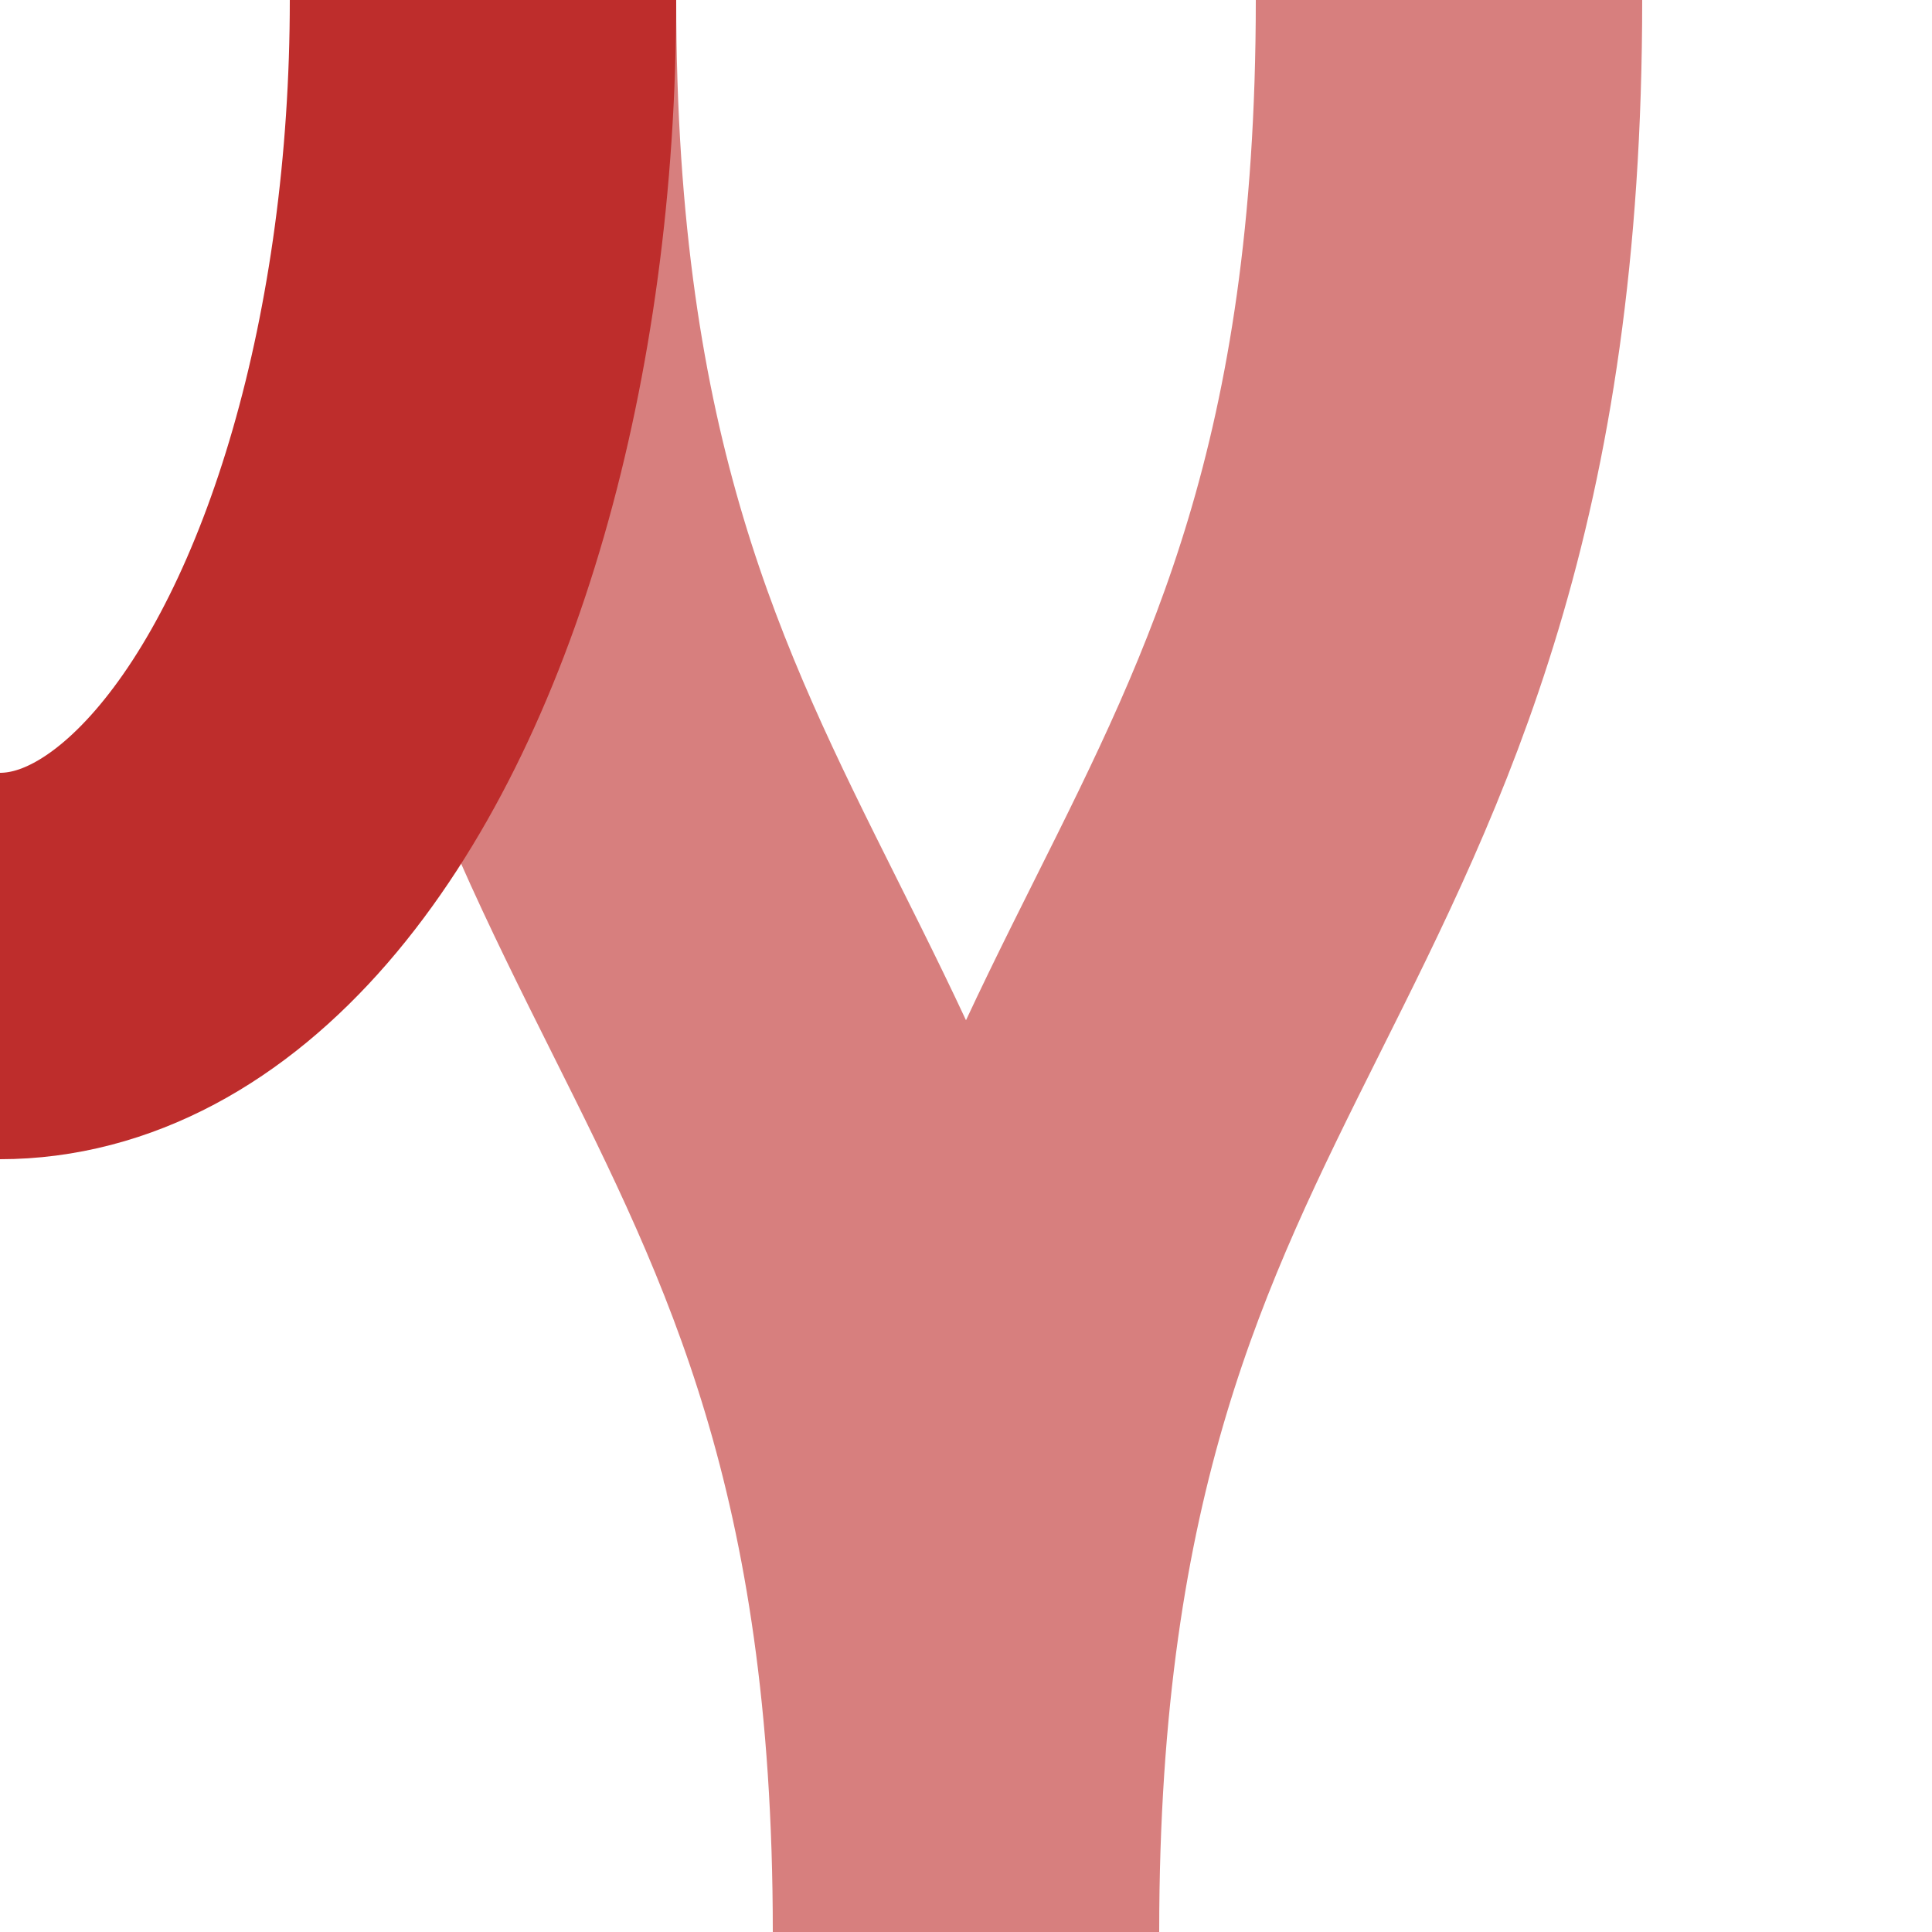
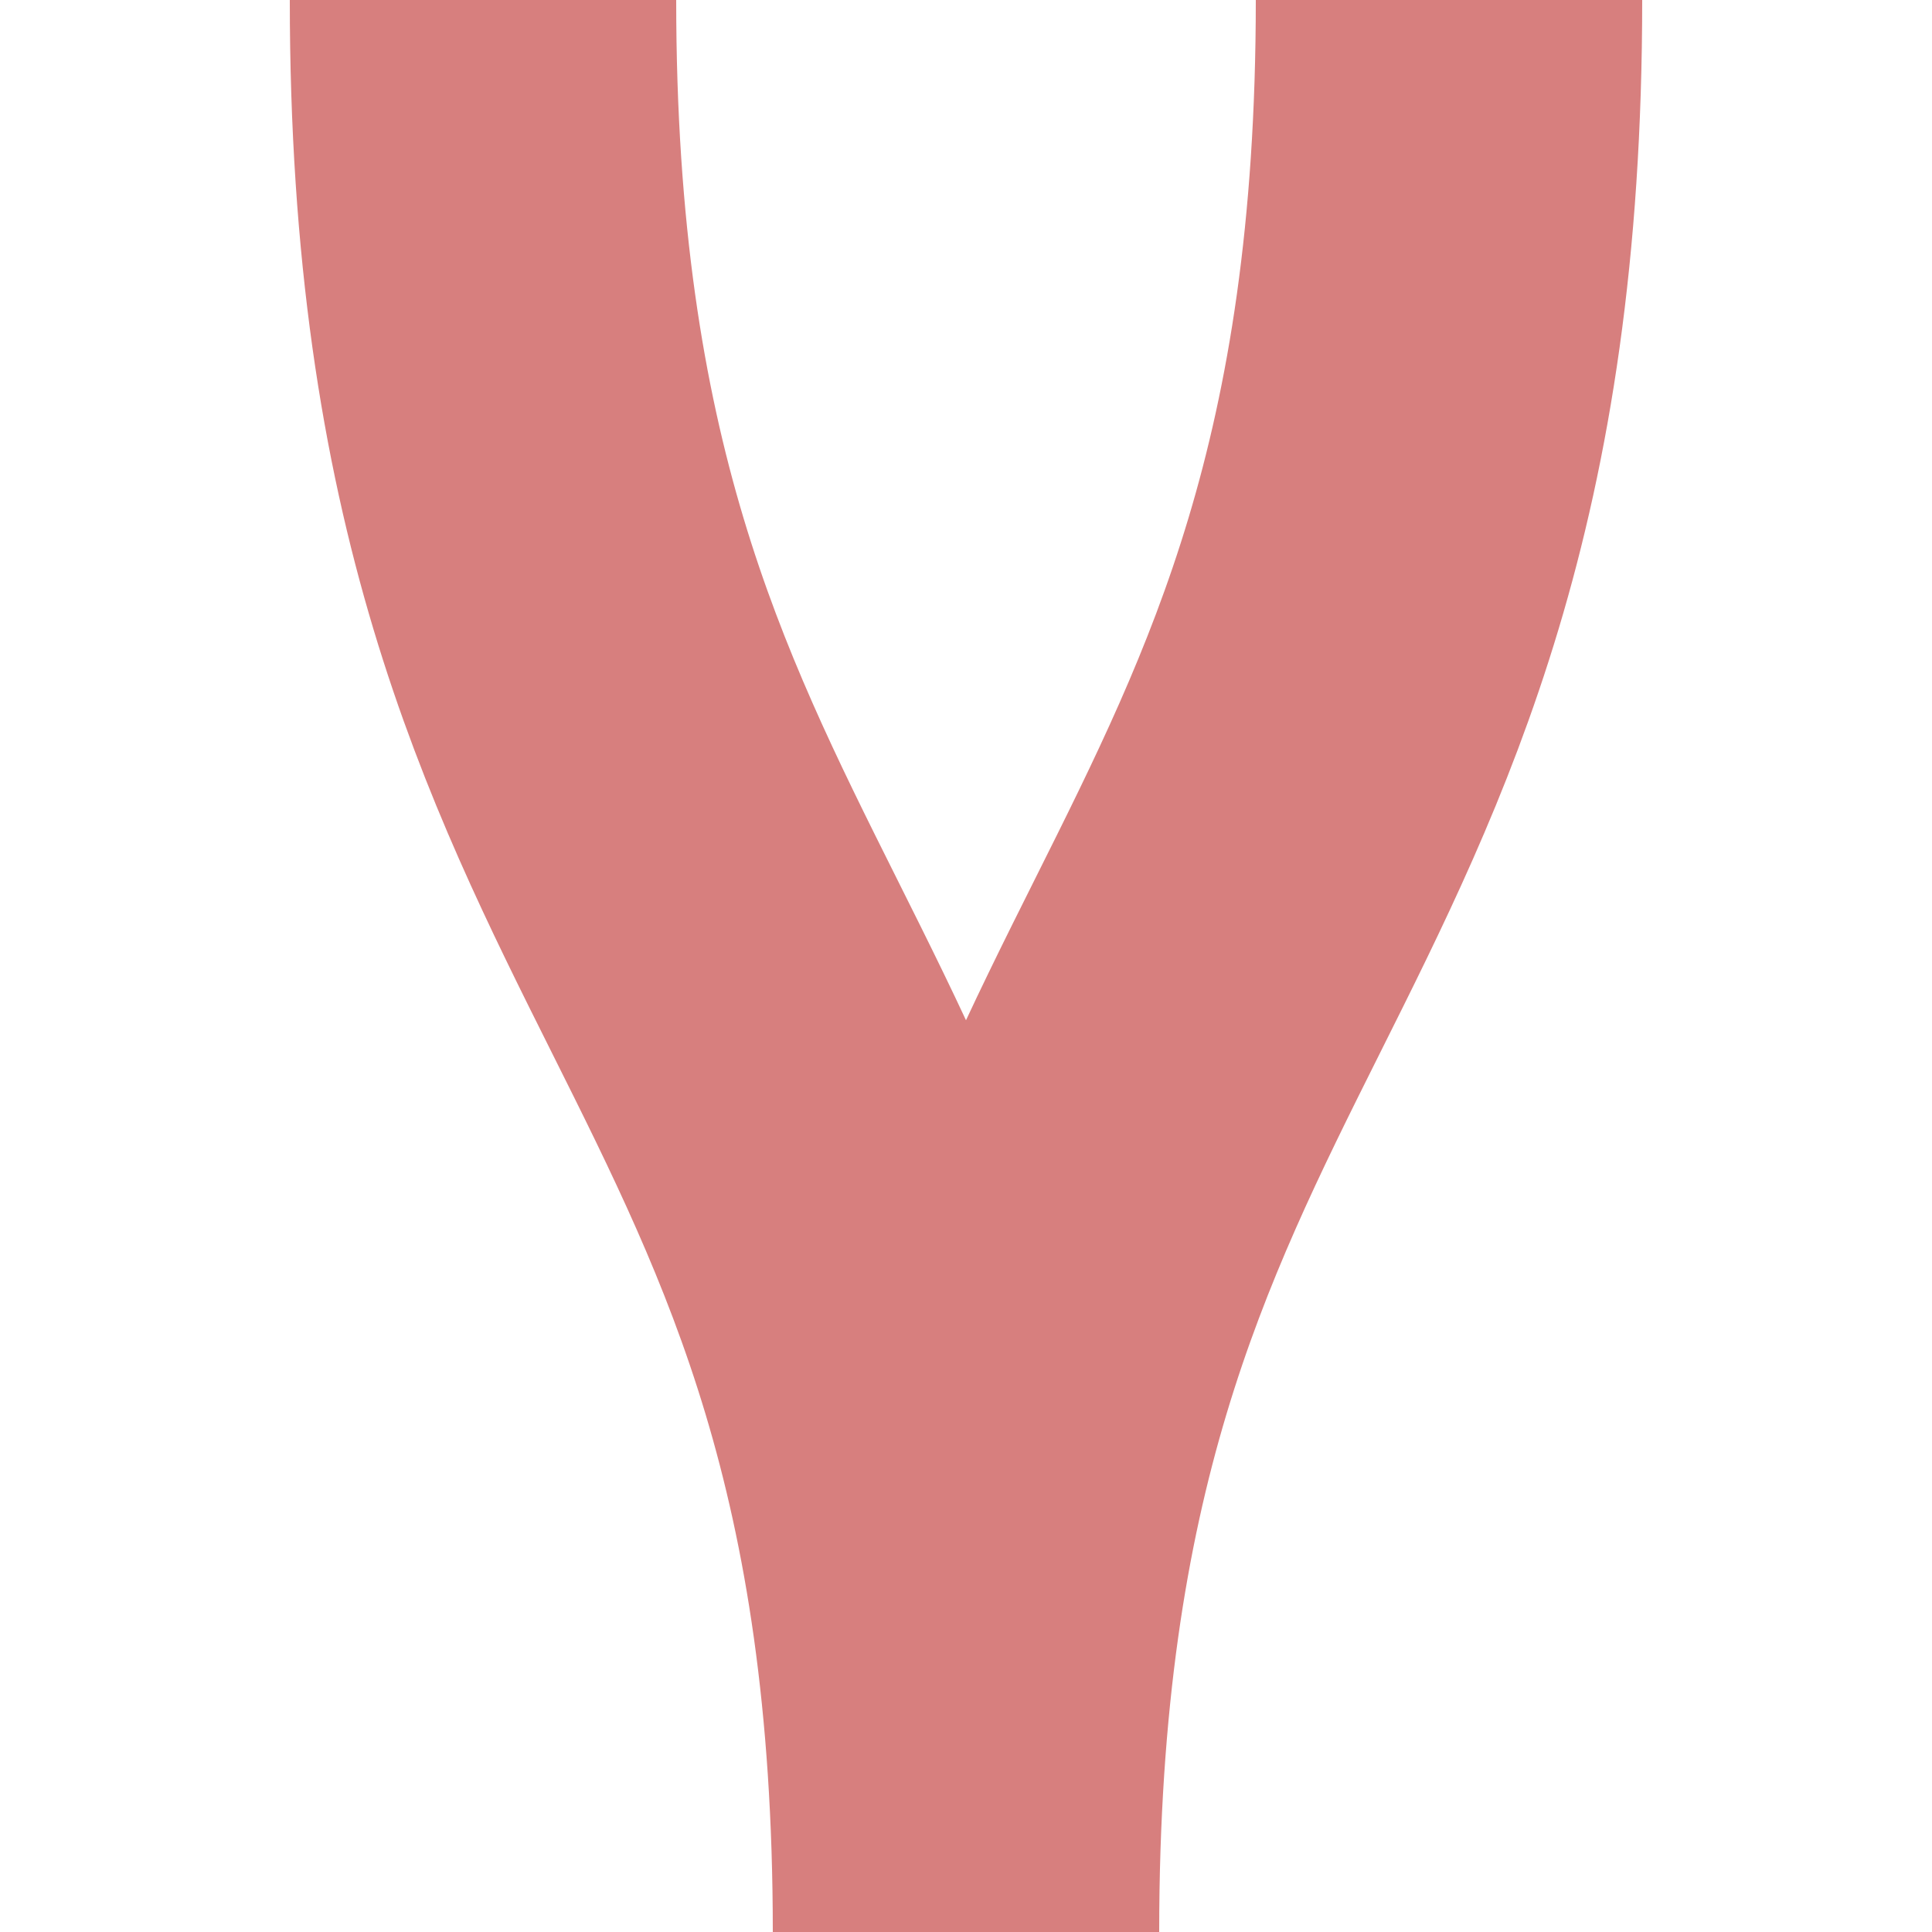
<svg xmlns="http://www.w3.org/2000/svg" width="500" height="500">
  <title>Unused convergence from parallel lines with adjoining regular line to right</title>
  <g stroke-width="100" fill="none" stroke="#D77F7E">
    <path d="M 125,0 C 125,250 250,250 250,500 C 250,250 375,250 375,0" />
-     <ellipse cx="0" cy="0" rx="125" ry="250" stroke="#BE2D2C" />
  </g>
</svg>